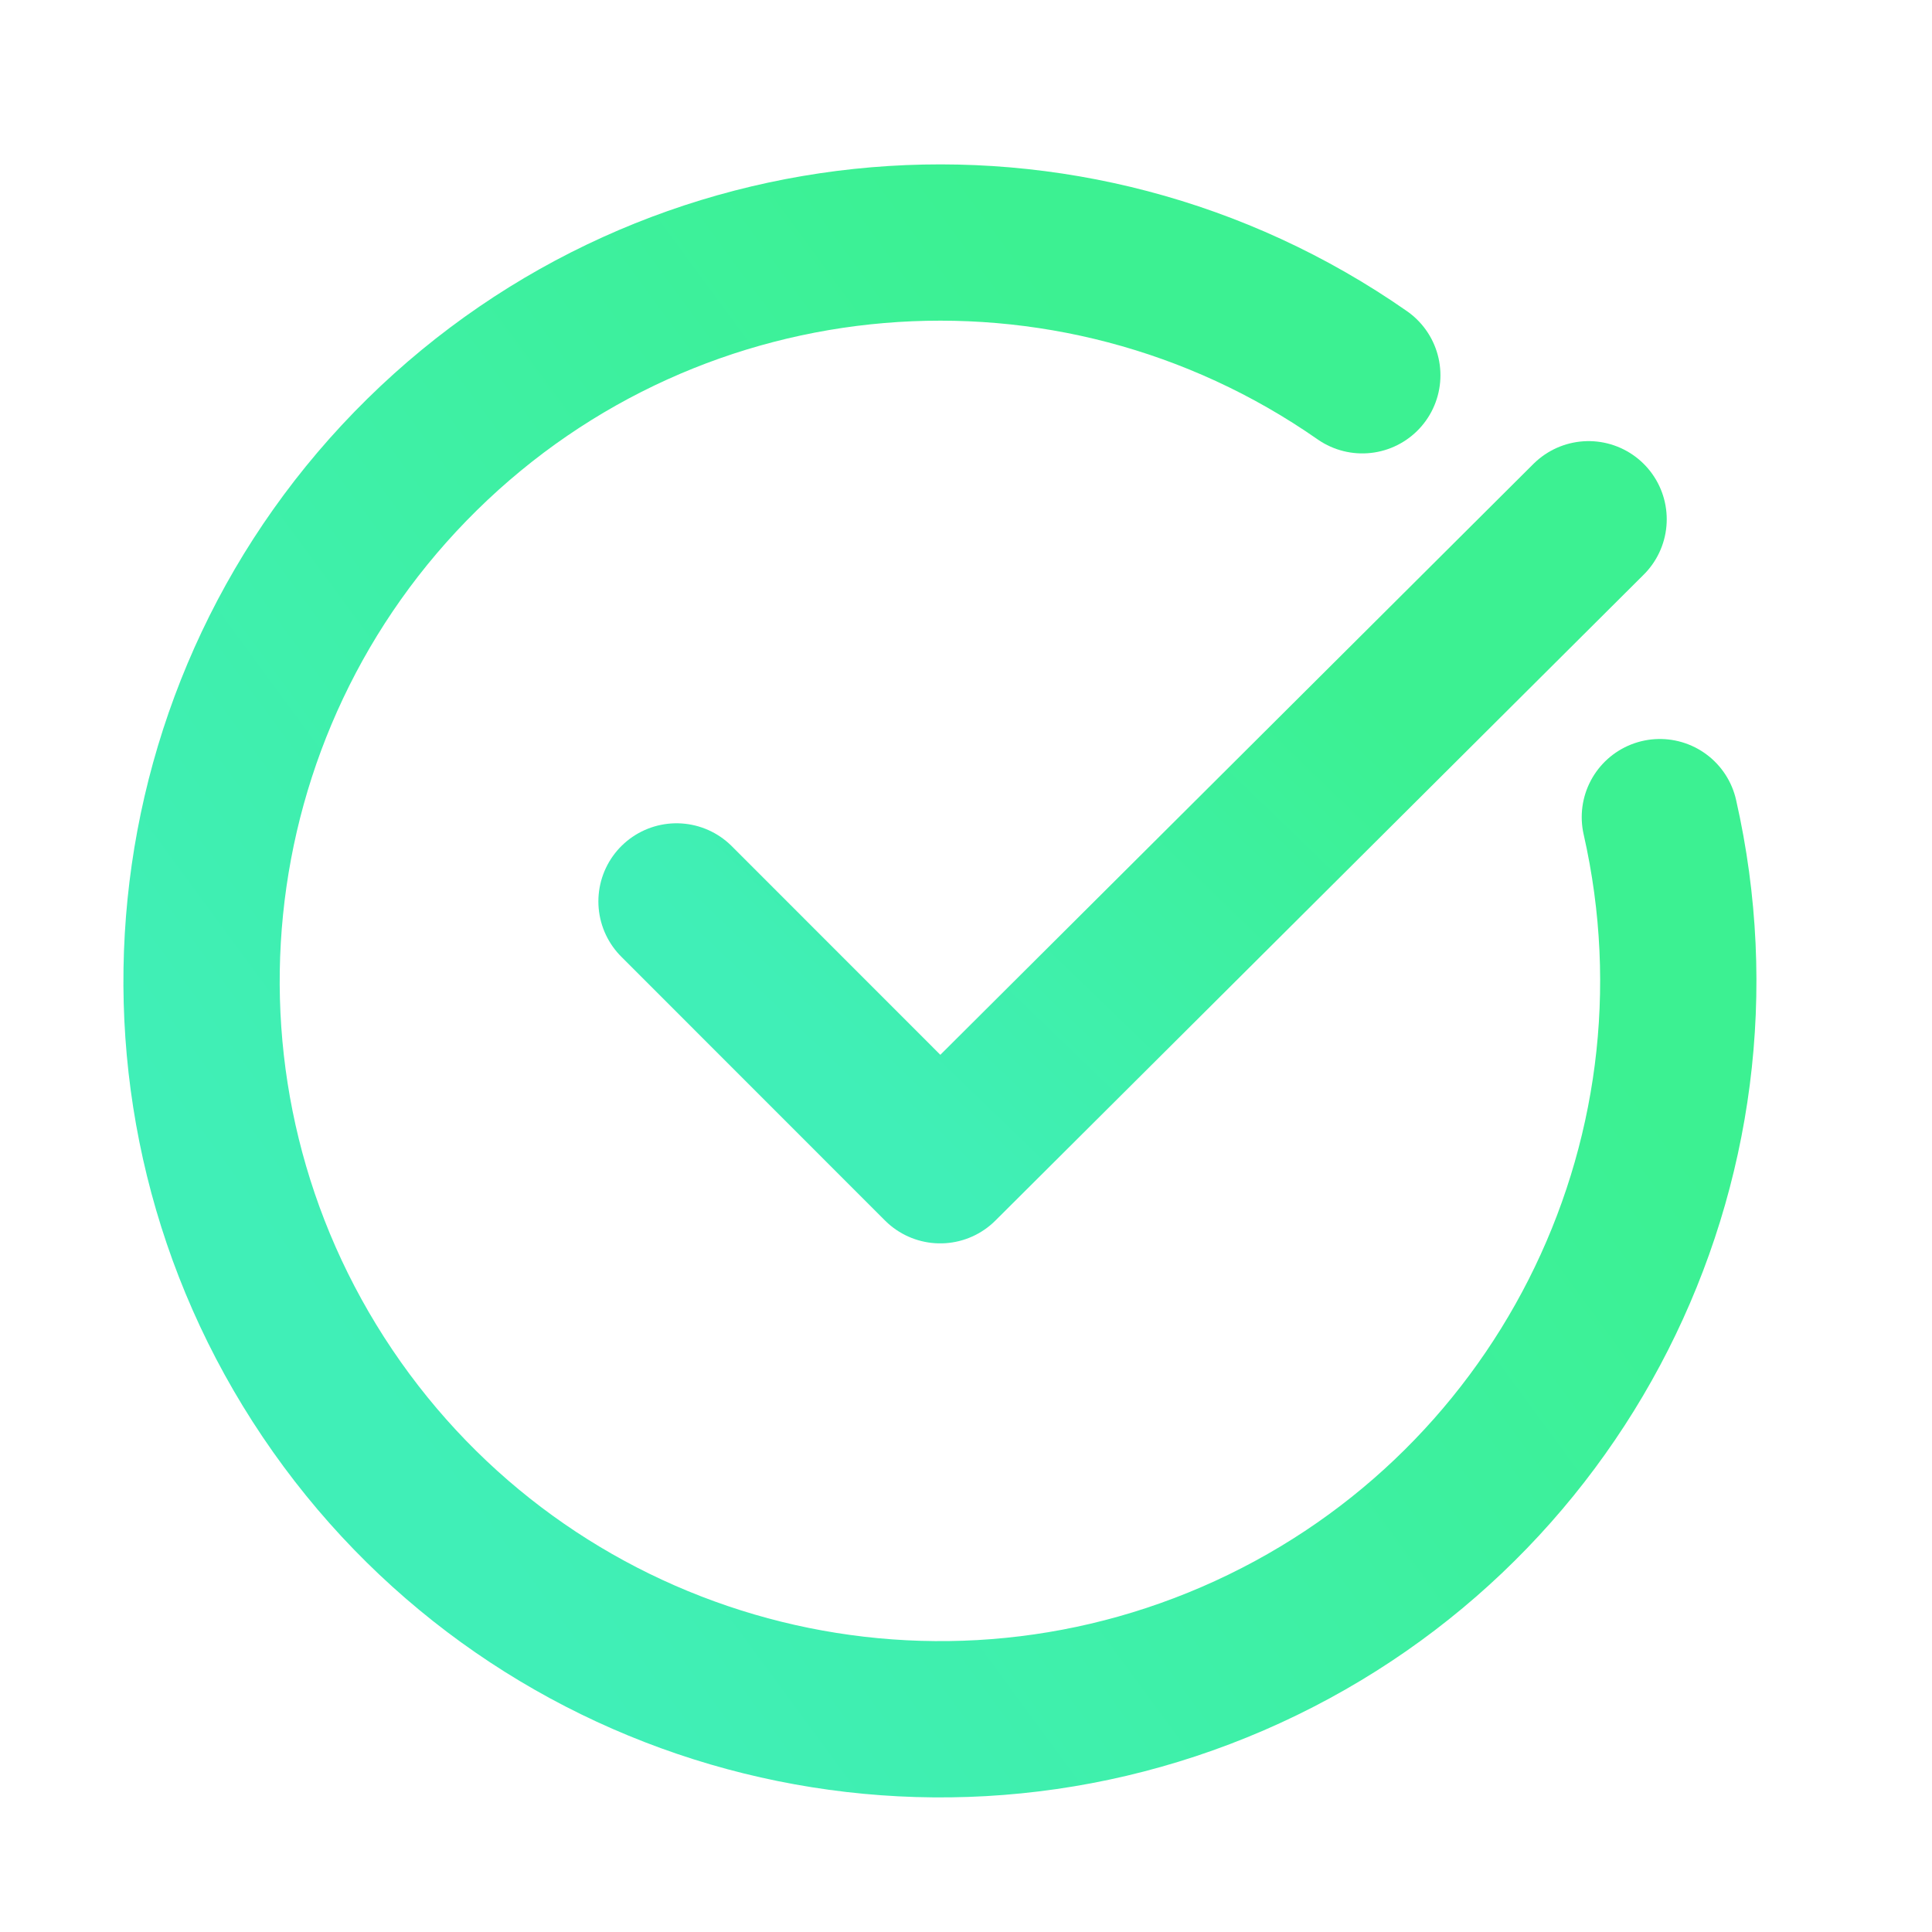
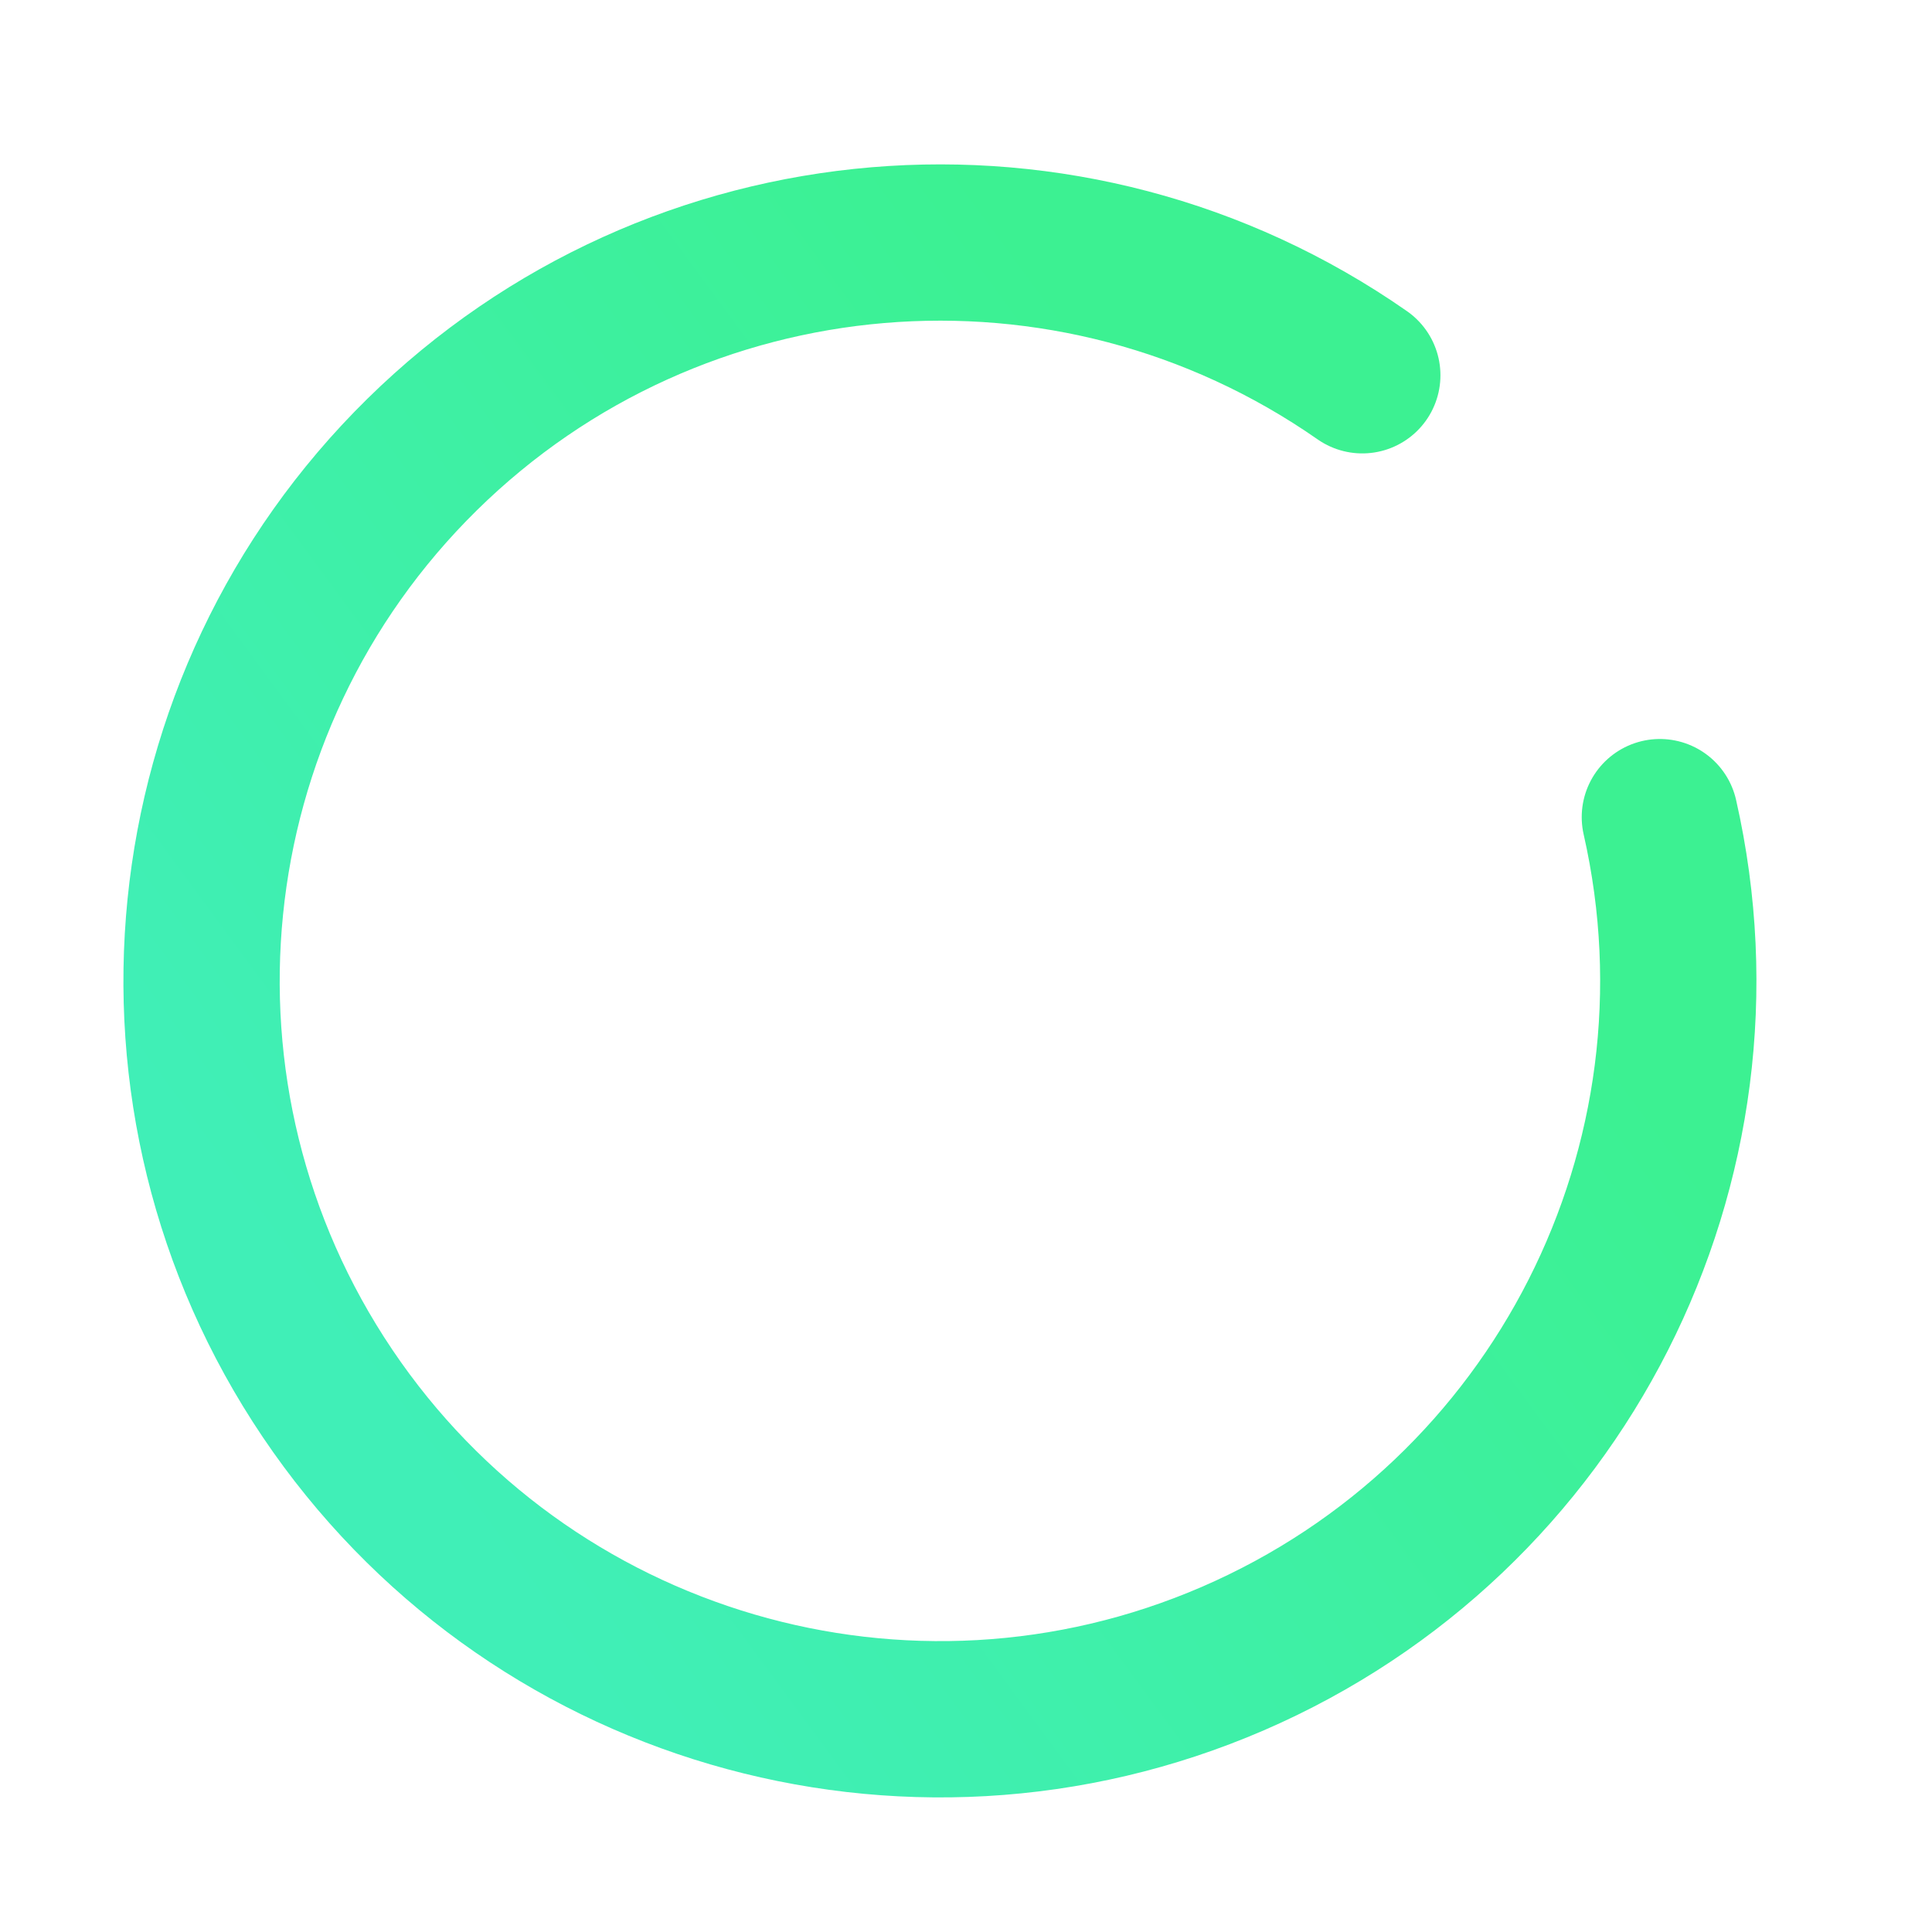
<svg xmlns="http://www.w3.org/2000/svg" width="1080" zoomAndPan="magnify" viewBox="0 0 810 810" height="1080" preserveAspectRatio="xMidYMid meet" version="1.0">
  <defs>
    <linearGradient x1="13.412" gradientTransform="matrix(1, 0, 0, 1, 0, -0)" y1="1.288" x2="4.625" gradientUnits="userSpaceOnUse" y2="10.403" id="91628ad514">
      <stop stop-opacity="1" stop-color="rgb(23.499%, 94.499%, 57.3%)" offset="0" />
      <stop stop-opacity="1" stop-color="rgb(23.499%, 94.499%, 57.3%)" offset="0.25" />
      <stop stop-opacity="1" stop-color="rgb(23.499%, 94.499%, 57.3%)" offset="0.281" />
      <stop stop-opacity="1" stop-color="rgb(23.502%, 94.498%, 57.321%)" offset="0.297" />
      <stop stop-opacity="1" stop-color="rgb(23.517%, 94.49%, 57.46%)" offset="0.305" />
      <stop stop-opacity="1" stop-color="rgb(23.543%, 94.476%, 57.695%)" offset="0.312" />
      <stop stop-opacity="1" stop-color="rgb(23.569%, 94.464%, 57.932%)" offset="0.32" />
      <stop stop-opacity="1" stop-color="rgb(23.595%, 94.45%, 58.168%)" offset="0.328" />
      <stop stop-opacity="1" stop-color="rgb(23.621%, 94.438%, 58.403%)" offset="0.336" />
      <stop stop-opacity="1" stop-color="rgb(23.647%, 94.424%, 58.64%)" offset="0.344" />
      <stop stop-opacity="1" stop-color="rgb(23.672%, 94.412%, 58.876%)" offset="0.352" />
      <stop stop-opacity="1" stop-color="rgb(23.698%, 94.398%, 59.111%)" offset="0.359" />
      <stop stop-opacity="1" stop-color="rgb(23.724%, 94.386%, 59.348%)" offset="0.367" />
      <stop stop-opacity="1" stop-color="rgb(23.75%, 94.373%, 59.583%)" offset="0.375" />
      <stop stop-opacity="1" stop-color="rgb(23.776%, 94.36%, 59.819%)" offset="0.383" />
      <stop stop-opacity="1" stop-color="rgb(23.802%, 94.347%, 60.056%)" offset="0.391" />
      <stop stop-opacity="1" stop-color="rgb(23.828%, 94.334%, 60.291%)" offset="0.398" />
      <stop stop-opacity="1" stop-color="rgb(23.854%, 94.321%, 60.527%)" offset="0.406" />
      <stop stop-opacity="1" stop-color="rgb(23.88%, 94.308%, 60.764%)" offset="0.414" />
      <stop stop-opacity="1" stop-color="rgb(23.907%, 94.295%, 60.999%)" offset="0.422" />
      <stop stop-opacity="1" stop-color="rgb(23.933%, 94.281%, 61.235%)" offset="0.43" />
      <stop stop-opacity="1" stop-color="rgb(23.959%, 94.269%, 61.47%)" offset="0.438" />
      <stop stop-opacity="1" stop-color="rgb(23.985%, 94.255%, 61.707%)" offset="0.438" />
      <stop stop-opacity="1" stop-color="rgb(23.999%, 94.249%, 61.826%)" offset="0.445" />
      <stop stop-opacity="1" stop-color="rgb(24.011%, 94.243%, 61.943%)" offset="0.453" />
      <stop stop-opacity="1" stop-color="rgb(24.037%, 94.229%, 62.178%)" offset="0.461" />
      <stop stop-opacity="1" stop-color="rgb(24.063%, 94.217%, 62.415%)" offset="0.469" />
      <stop stop-opacity="1" stop-color="rgb(24.089%, 94.203%, 62.651%)" offset="0.477" />
      <stop stop-opacity="1" stop-color="rgb(24.115%, 94.191%, 62.886%)" offset="0.484" />
      <stop stop-opacity="1" stop-color="rgb(24.141%, 94.177%, 63.123%)" offset="0.492" />
      <stop stop-opacity="1" stop-color="rgb(24.167%, 94.165%, 63.358%)" offset="0.5" />
      <stop stop-opacity="1" stop-color="rgb(24.193%, 94.151%, 63.594%)" offset="0.508" />
      <stop stop-opacity="1" stop-color="rgb(24.219%, 94.139%, 63.831%)" offset="0.516" />
      <stop stop-opacity="1" stop-color="rgb(24.245%, 94.125%, 64.066%)" offset="0.523" />
      <stop stop-opacity="1" stop-color="rgb(24.271%, 94.113%, 64.302%)" offset="0.531" />
      <stop stop-opacity="1" stop-color="rgb(24.298%, 94.099%, 64.539%)" offset="0.539" />
      <stop stop-opacity="1" stop-color="rgb(24.324%, 94.086%, 64.774%)" offset="0.547" />
      <stop stop-opacity="1" stop-color="rgb(24.35%, 94.073%, 65.01%)" offset="0.555" />
      <stop stop-opacity="1" stop-color="rgb(24.376%, 94.06%, 65.247%)" offset="0.562" />
      <stop stop-opacity="1" stop-color="rgb(24.39%, 94.054%, 65.364%)" offset="0.562" />
      <stop stop-opacity="1" stop-color="rgb(24.402%, 94.048%, 65.482%)" offset="0.57" />
      <stop stop-opacity="1" stop-color="rgb(24.428%, 94.034%, 65.718%)" offset="0.578" />
      <stop stop-opacity="1" stop-color="rgb(24.454%, 94.022%, 65.953%)" offset="0.586" />
      <stop stop-opacity="1" stop-color="rgb(24.48%, 94.008%, 66.19%)" offset="0.594" />
      <stop stop-opacity="1" stop-color="rgb(24.506%, 93.996%, 66.426%)" offset="0.602" />
      <stop stop-opacity="1" stop-color="rgb(24.532%, 93.982%, 66.661%)" offset="0.609" />
      <stop stop-opacity="1" stop-color="rgb(24.557%, 93.97%, 66.898%)" offset="0.617" />
      <stop stop-opacity="1" stop-color="rgb(24.583%, 93.956%, 67.134%)" offset="0.625" />
      <stop stop-opacity="1" stop-color="rgb(24.609%, 93.944%, 67.369%)" offset="0.633" />
      <stop stop-opacity="1" stop-color="rgb(24.635%, 93.93%, 67.606%)" offset="0.641" />
      <stop stop-opacity="1" stop-color="rgb(24.661%, 93.918%, 67.841%)" offset="0.648" />
      <stop stop-opacity="1" stop-color="rgb(24.687%, 93.904%, 68.077%)" offset="0.656" />
      <stop stop-opacity="1" stop-color="rgb(24.715%, 93.89%, 68.314%)" offset="0.664" />
      <stop stop-opacity="1" stop-color="rgb(24.741%, 93.878%, 68.549%)" offset="0.672" />
      <stop stop-opacity="1" stop-color="rgb(24.767%, 93.864%, 68.785%)" offset="0.68" />
      <stop stop-opacity="1" stop-color="rgb(24.792%, 93.852%, 69.022%)" offset="0.688" />
      <stop stop-opacity="1" stop-color="rgb(24.818%, 93.839%, 69.257%)" offset="0.695" />
      <stop stop-opacity="1" stop-color="rgb(24.844%, 93.826%, 69.493%)" offset="0.703" />
      <stop stop-opacity="1" stop-color="rgb(24.87%, 93.813%, 69.728%)" offset="0.711" />
      <stop stop-opacity="1" stop-color="rgb(24.896%, 93.8%, 69.965%)" offset="0.719" />
      <stop stop-opacity="1" stop-color="rgb(24.922%, 93.787%, 70.201%)" offset="0.727" />
      <stop stop-opacity="1" stop-color="rgb(24.948%, 93.774%, 70.436%)" offset="0.734" />
      <stop stop-opacity="1" stop-color="rgb(24.974%, 93.761%, 70.673%)" offset="0.742" />
      <stop stop-opacity="1" stop-color="rgb(25%, 93.748%, 70.909%)" offset="0.75" />
      <stop stop-opacity="1" stop-color="rgb(25.026%, 93.735%, 71.144%)" offset="0.758" />
      <stop stop-opacity="1" stop-color="rgb(25.052%, 93.723%, 71.381%)" offset="0.766" />
      <stop stop-opacity="1" stop-color="rgb(25.082%, 93.707%, 71.649%)" offset="0.781" />
      <stop stop-opacity="1" stop-color="rgb(25.099%, 93.7%, 71.799%)" offset="0.812" />
      <stop stop-opacity="1" stop-color="rgb(25.099%, 93.7%, 71.799%)" offset="0.875" />
      <stop stop-opacity="1" stop-color="rgb(25.099%, 93.7%, 71.799%)" offset="1" />
    </linearGradient>
    <linearGradient x1="13.87" gradientTransform="matrix(1, 0, 0, 1, 0, -0)" y1="-4.838" x2="-5.308" gradientUnits="userSpaceOnUse" y2="9.252" id="63805f6a3b">
      <stop stop-opacity="1" stop-color="rgb(23.499%, 94.499%, 57.3%)" offset="0" />
      <stop stop-opacity="1" stop-color="rgb(23.499%, 94.499%, 57.3%)" offset="0.25" />
      <stop stop-opacity="1" stop-color="rgb(23.499%, 94.499%, 57.3%)" offset="0.281" />
      <stop stop-opacity="1" stop-color="rgb(23.506%, 94.495%, 57.37%)" offset="0.297" />
      <stop stop-opacity="1" stop-color="rgb(23.528%, 94.484%, 57.558%)" offset="0.305" />
      <stop stop-opacity="1" stop-color="rgb(23.553%, 94.472%, 57.794%)" offset="0.312" />
      <stop stop-opacity="1" stop-color="rgb(23.579%, 94.458%, 58.029%)" offset="0.32" />
      <stop stop-opacity="1" stop-color="rgb(23.605%, 94.446%, 58.266%)" offset="0.328" />
      <stop stop-opacity="1" stop-color="rgb(23.631%, 94.432%, 58.501%)" offset="0.336" />
      <stop stop-opacity="1" stop-color="rgb(23.657%, 94.42%, 58.737%)" offset="0.344" />
      <stop stop-opacity="1" stop-color="rgb(23.683%, 94.406%, 58.974%)" offset="0.352" />
      <stop stop-opacity="1" stop-color="rgb(23.709%, 94.394%, 59.209%)" offset="0.359" />
      <stop stop-opacity="1" stop-color="rgb(23.735%, 94.38%, 59.445%)" offset="0.367" />
      <stop stop-opacity="1" stop-color="rgb(23.761%, 94.368%, 59.682%)" offset="0.375" />
      <stop stop-opacity="1" stop-color="rgb(23.787%, 94.354%, 59.917%)" offset="0.383" />
      <stop stop-opacity="1" stop-color="rgb(23.813%, 94.342%, 60.153%)" offset="0.391" />
      <stop stop-opacity="1" stop-color="rgb(23.839%, 94.328%, 60.388%)" offset="0.398" />
      <stop stop-opacity="1" stop-color="rgb(23.866%, 94.315%, 60.625%)" offset="0.406" />
      <stop stop-opacity="1" stop-color="rgb(23.892%, 94.302%, 60.861%)" offset="0.414" />
      <stop stop-opacity="1" stop-color="rgb(23.918%, 94.289%, 61.096%)" offset="0.422" />
      <stop stop-opacity="1" stop-color="rgb(23.944%, 94.276%, 61.333%)" offset="0.426" />
      <stop stop-opacity="1" stop-color="rgb(23.958%, 94.27%, 61.45%)" offset="0.43" />
      <stop stop-opacity="1" stop-color="rgb(23.97%, 94.263%, 61.568%)" offset="0.438" />
      <stop stop-opacity="1" stop-color="rgb(23.996%, 94.25%, 61.804%)" offset="0.445" />
      <stop stop-opacity="1" stop-color="rgb(24.022%, 94.237%, 62.041%)" offset="0.453" />
      <stop stop-opacity="1" stop-color="rgb(24.048%, 94.225%, 62.276%)" offset="0.461" />
      <stop stop-opacity="1" stop-color="rgb(24.074%, 94.211%, 62.512%)" offset="0.469" />
      <stop stop-opacity="1" stop-color="rgb(24.1%, 94.199%, 62.747%)" offset="0.477" />
      <stop stop-opacity="1" stop-color="rgb(24.126%, 94.185%, 62.984%)" offset="0.484" />
      <stop stop-opacity="1" stop-color="rgb(24.152%, 94.173%, 63.22%)" offset="0.492" />
      <stop stop-opacity="1" stop-color="rgb(24.178%, 94.159%, 63.455%)" offset="0.5" />
      <stop stop-opacity="1" stop-color="rgb(24.203%, 94.147%, 63.692%)" offset="0.508" />
      <stop stop-opacity="1" stop-color="rgb(24.229%, 94.133%, 63.927%)" offset="0.516" />
      <stop stop-opacity="1" stop-color="rgb(24.255%, 94.121%, 64.163%)" offset="0.523" />
      <stop stop-opacity="1" stop-color="rgb(24.281%, 94.107%, 64.4%)" offset="0.531" />
      <stop stop-opacity="1" stop-color="rgb(24.309%, 94.093%, 64.635%)" offset="0.539" />
      <stop stop-opacity="1" stop-color="rgb(24.335%, 94.081%, 64.871%)" offset="0.547" />
      <stop stop-opacity="1" stop-color="rgb(24.361%, 94.067%, 65.106%)" offset="0.555" />
      <stop stop-opacity="1" stop-color="rgb(24.387%, 94.055%, 65.343%)" offset="0.562" />
      <stop stop-opacity="1" stop-color="rgb(24.413%, 94.041%, 65.579%)" offset="0.57" />
      <stop stop-opacity="1" stop-color="rgb(24.438%, 94.029%, 65.814%)" offset="0.574" />
      <stop stop-opacity="1" stop-color="rgb(24.452%, 94.023%, 65.933%)" offset="0.578" />
      <stop stop-opacity="1" stop-color="rgb(24.464%, 94.016%, 66.051%)" offset="0.586" />
      <stop stop-opacity="1" stop-color="rgb(24.49%, 94.003%, 66.287%)" offset="0.594" />
      <stop stop-opacity="1" stop-color="rgb(24.516%, 93.99%, 66.522%)" offset="0.602" />
      <stop stop-opacity="1" stop-color="rgb(24.542%, 93.977%, 66.759%)" offset="0.609" />
      <stop stop-opacity="1" stop-color="rgb(24.568%, 93.964%, 66.994%)" offset="0.617" />
      <stop stop-opacity="1" stop-color="rgb(24.594%, 93.951%, 67.23%)" offset="0.625" />
      <stop stop-opacity="1" stop-color="rgb(24.62%, 93.938%, 67.467%)" offset="0.633" />
      <stop stop-opacity="1" stop-color="rgb(24.646%, 93.925%, 67.702%)" offset="0.641" />
      <stop stop-opacity="1" stop-color="rgb(24.672%, 93.912%, 67.938%)" offset="0.648" />
      <stop stop-opacity="1" stop-color="rgb(24.698%, 93.9%, 68.173%)" offset="0.656" />
      <stop stop-opacity="1" stop-color="rgb(24.724%, 93.886%, 68.41%)" offset="0.664" />
      <stop stop-opacity="1" stop-color="rgb(24.751%, 93.872%, 68.646%)" offset="0.672" />
      <stop stop-opacity="1" stop-color="rgb(24.777%, 93.86%, 68.881%)" offset="0.68" />
      <stop stop-opacity="1" stop-color="rgb(24.803%, 93.846%, 69.118%)" offset="0.688" />
      <stop stop-opacity="1" stop-color="rgb(24.829%, 93.834%, 69.353%)" offset="0.695" />
      <stop stop-opacity="1" stop-color="rgb(24.855%, 93.82%, 69.589%)" offset="0.703" />
      <stop stop-opacity="1" stop-color="rgb(24.881%, 93.808%, 69.826%)" offset="0.711" />
      <stop stop-opacity="1" stop-color="rgb(24.907%, 93.794%, 70.061%)" offset="0.719" />
      <stop stop-opacity="1" stop-color="rgb(24.933%, 93.782%, 70.297%)" offset="0.727" />
      <stop stop-opacity="1" stop-color="rgb(24.959%, 93.768%, 70.532%)" offset="0.734" />
      <stop stop-opacity="1" stop-color="rgb(24.985%, 93.756%, 70.769%)" offset="0.742" />
      <stop stop-opacity="1" stop-color="rgb(25.011%, 93.742%, 71.005%)" offset="0.75" />
      <stop stop-opacity="1" stop-color="rgb(25.037%, 93.73%, 71.24%)" offset="0.758" />
      <stop stop-opacity="1" stop-color="rgb(25.063%, 93.716%, 71.477%)" offset="0.766" />
      <stop stop-opacity="1" stop-color="rgb(25.087%, 93.704%, 71.696%)" offset="0.781" />
      <stop stop-opacity="1" stop-color="rgb(25.099%, 93.7%, 71.799%)" offset="0.812" />
      <stop stop-opacity="1" stop-color="rgb(25.099%, 93.7%, 71.799%)" offset="0.875" />
      <stop stop-opacity="1" stop-color="rgb(25.099%, 93.7%, 71.799%)" offset="1" />
    </linearGradient>
  </defs>
-   <path stroke-linecap="round" transform="matrix(43.682, 0, 0, 43.682, -47.171, -25.651)" fill="none" stroke-linejoin="round" d="M 16.327 5.571 L 10.104 11.771 L 7.573 9.239 " stroke="url(#91628ad514)" stroke-width="1.5" stroke-miterlimit="4" />
  <path stroke-linecap="round" transform="matrix(43.682, 0, 0, 43.682, -47.171, -25.651)" fill="none" stroke-linejoin="round" d="M 17.011 8.43 C 17.767 11.757 16.045 15.151 12.913 16.506 C 9.782 17.86 6.129 16.79 4.223 13.96 C 2.317 11.13 2.699 7.343 5.131 4.95 C 7.563 2.557 11.356 2.237 14.155 4.189 " stroke="url(#63805f6a3b)" stroke-width="1.5" stroke-miterlimit="4" />
</svg>